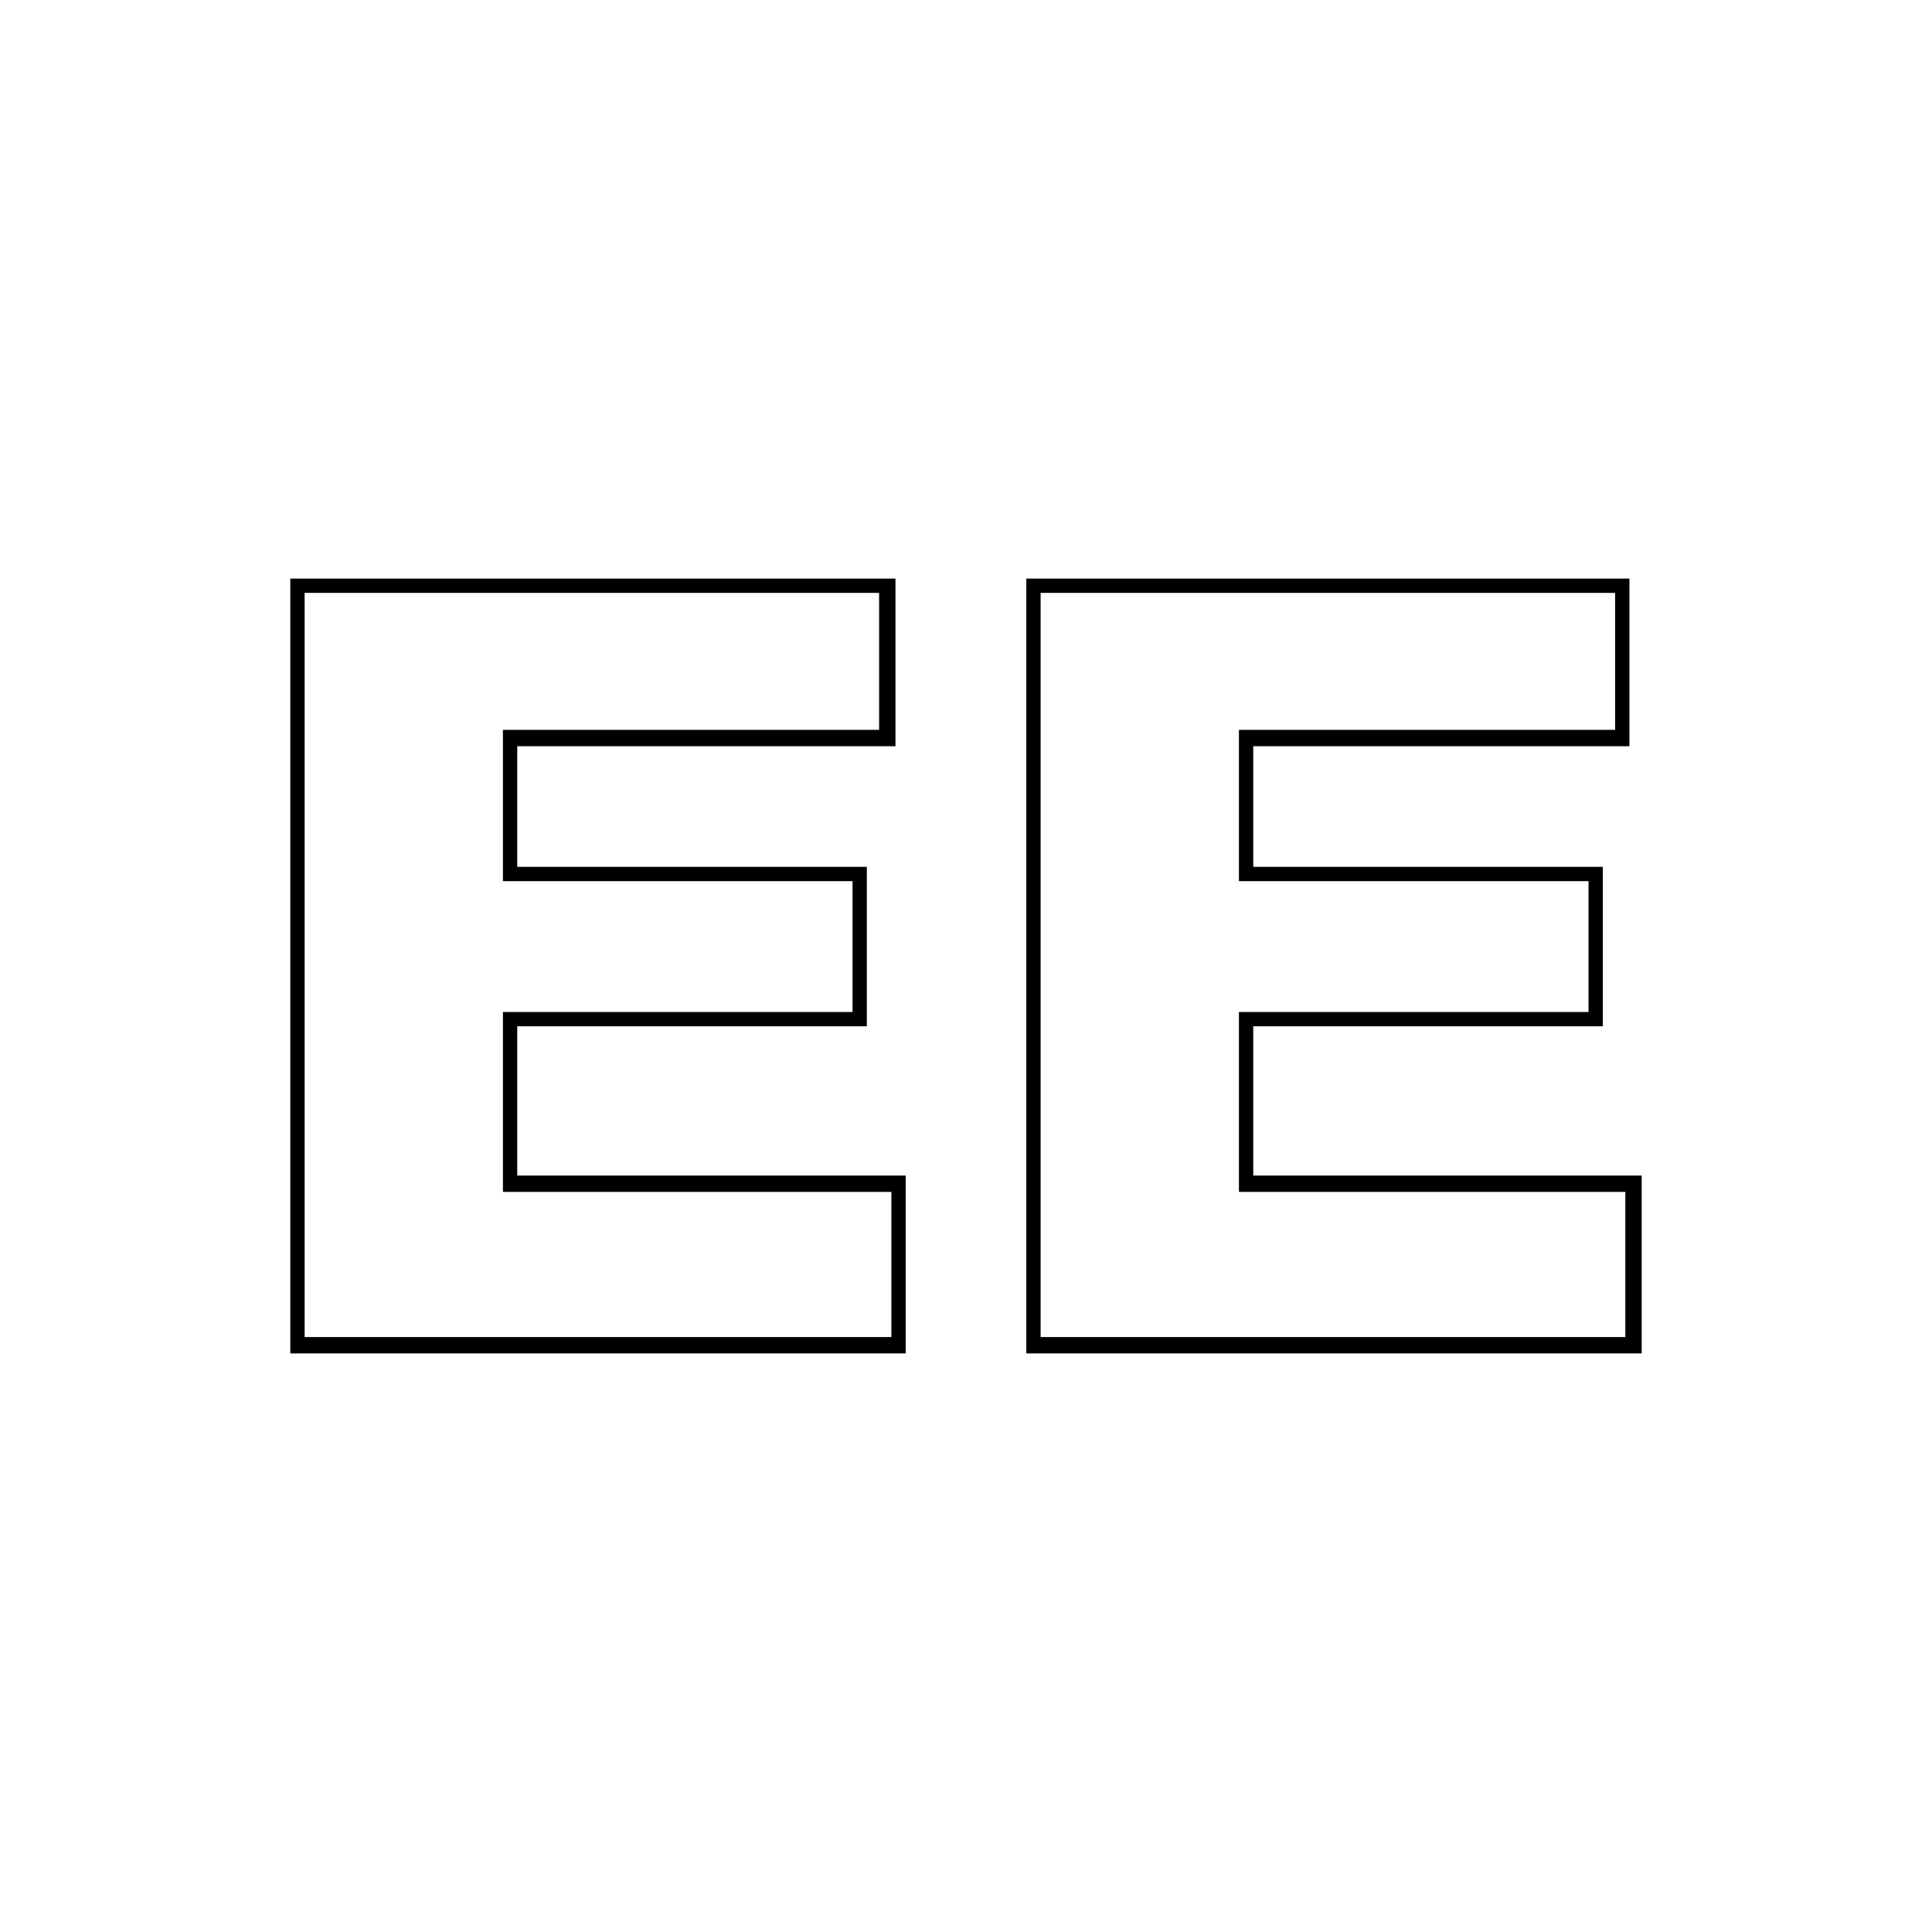
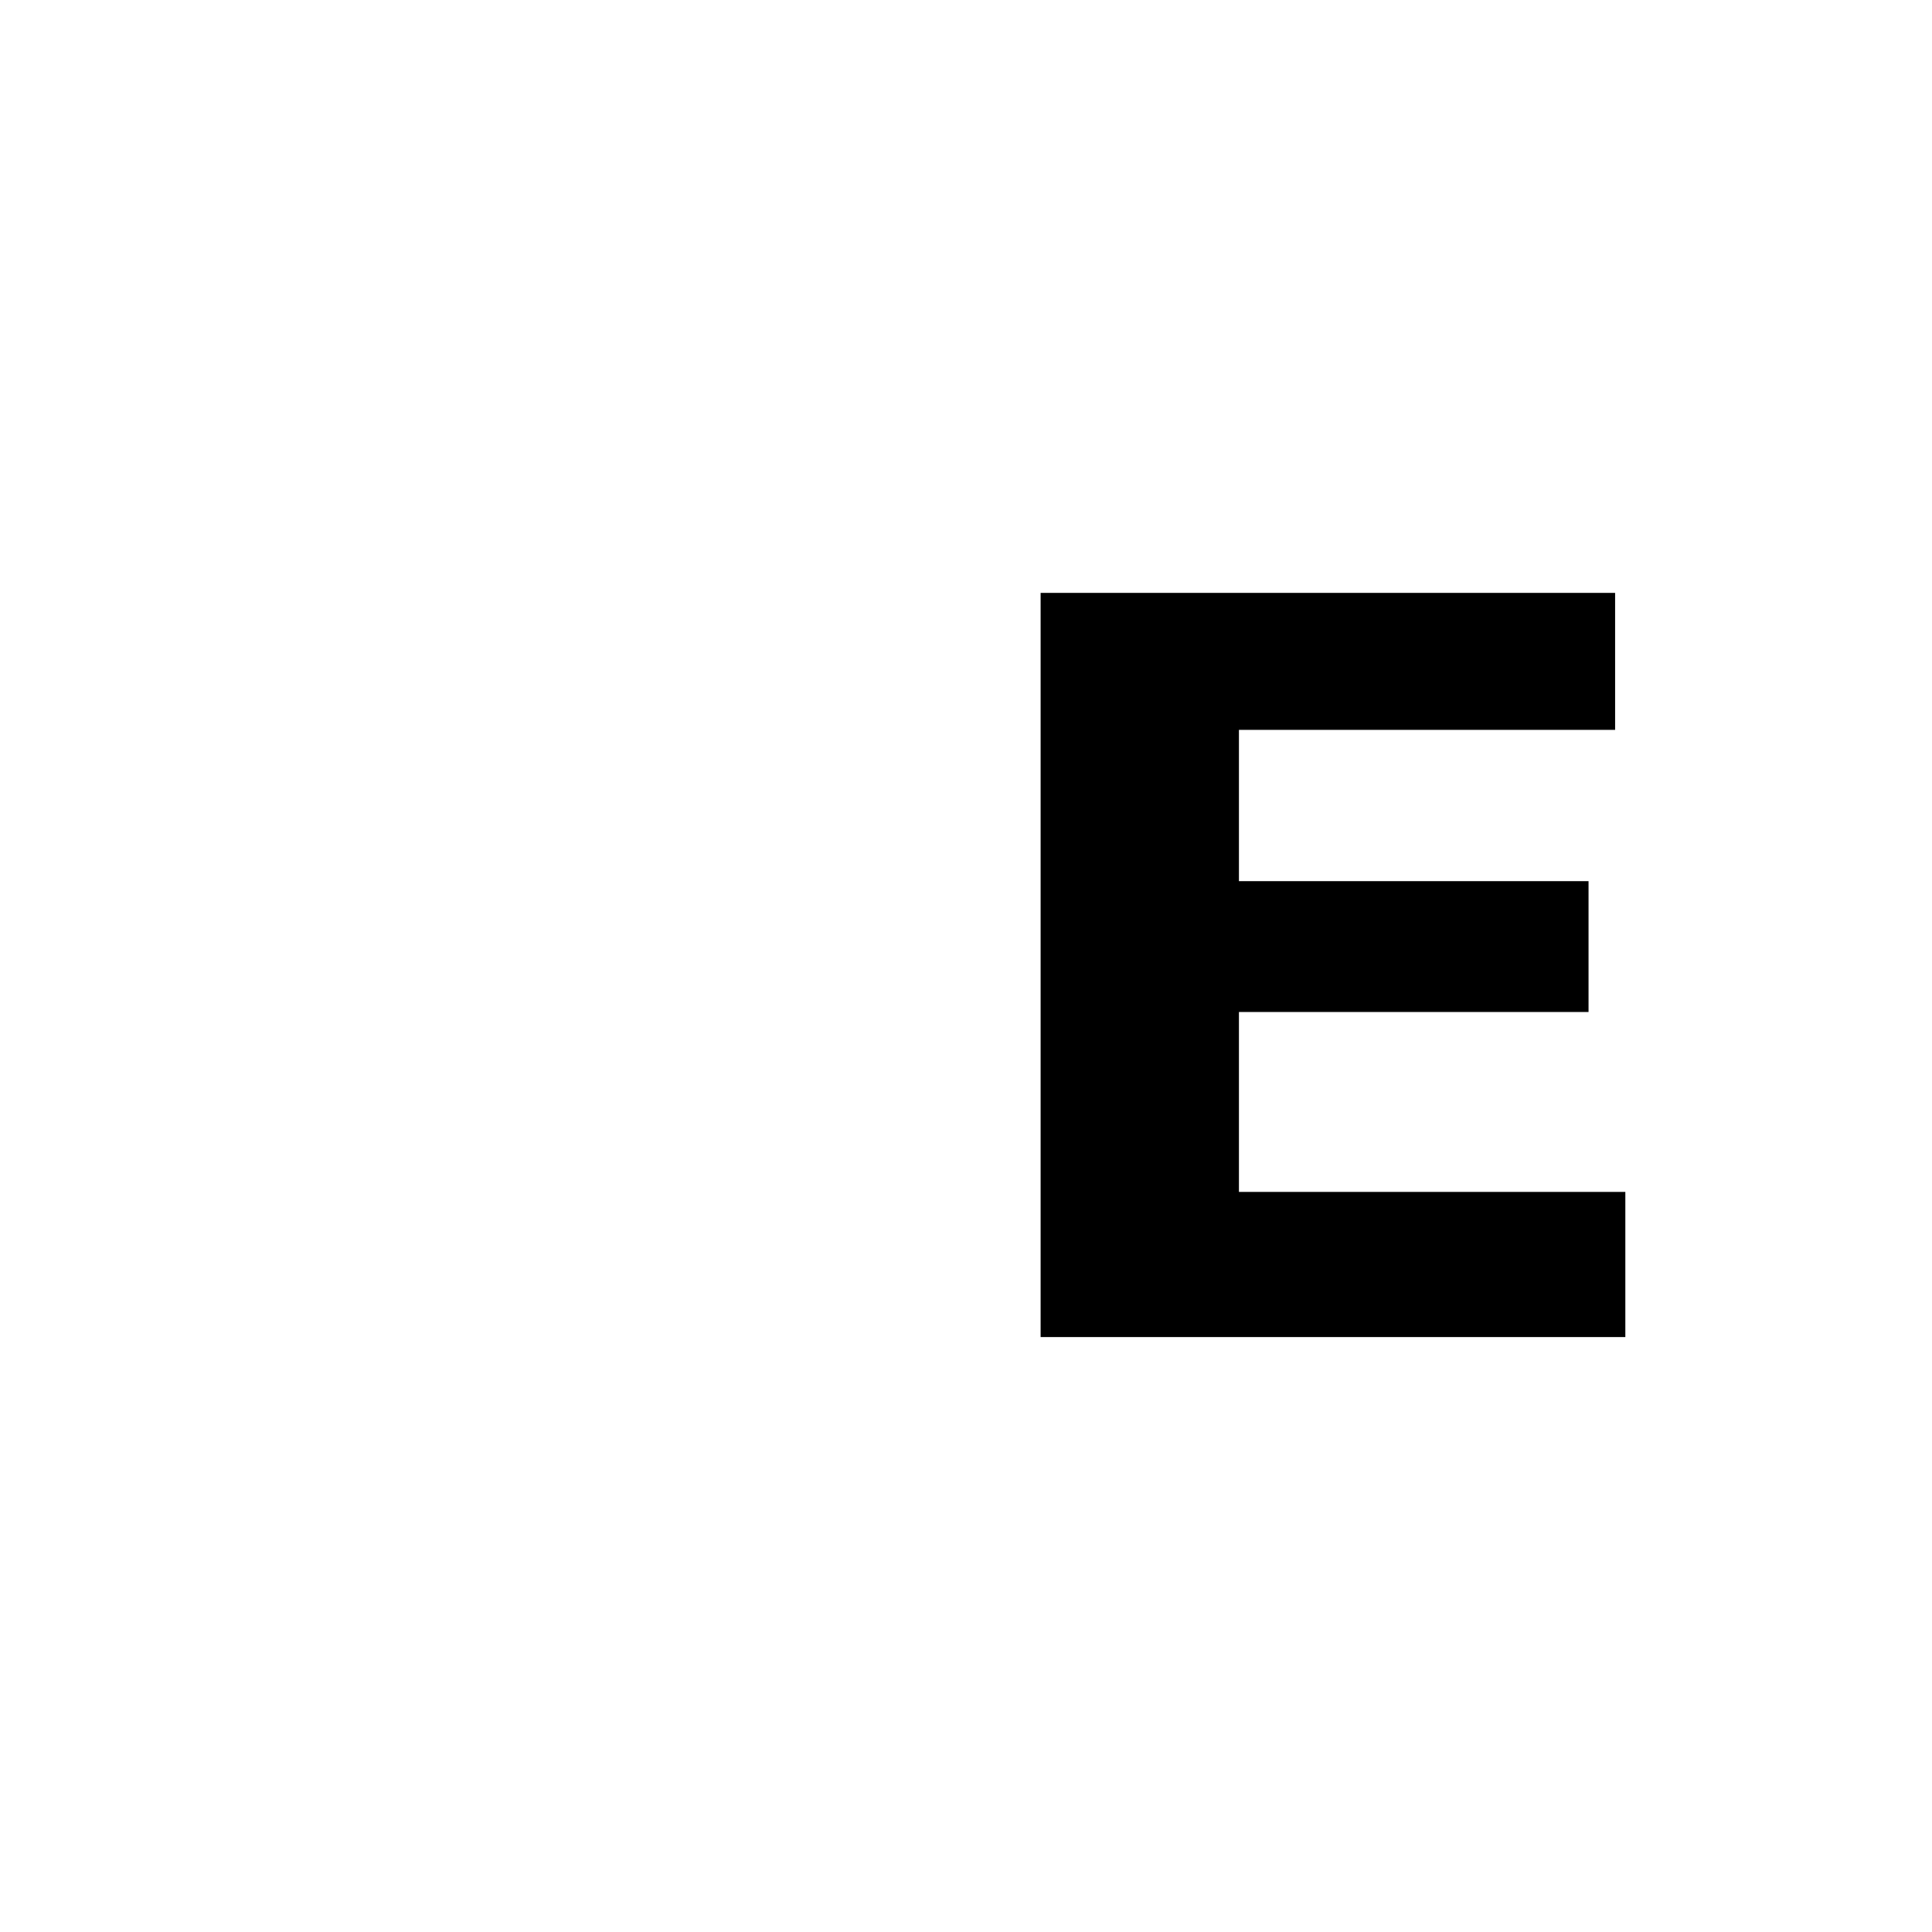
<svg xmlns="http://www.w3.org/2000/svg" version="1.0" width="250mm" height="250mm" viewBox="0 0 945 945" preserveAspectRatio="xMidYMid meet">
  <g transform="translate(0,945) scale(0.1,-0.1)" fill="#000000" stroke="none">
-     <path d="M1420 4725 l0 -1895 1505 0 1505 0 0 435 0 435 -950 0 -950 0 0 365 0 365 855 0 855 0 0 390 0 390 -855 0 -855 0 0 295 0 295 925 0 925 0 0 410 0 410 -1480 0 -1480 0 0 -1895z m2880 1490 l0 -335 -920 0 -920 0 0 -370 0 -370 855 0 855 0 0 -320 0 -320 -855 0 -855 0 0 -440 0 -440 950 0 950 0 0 -355 0 -355 -1435 0 -1435 0 0 1820 0 1820 1405 0 1405 0 0 -335z" />
-     <path d="M5020 4725 l0 -1895 1505 0 1505 0 0 435 0 435 -950 0 -950 0 0 365 0 365 855 0 855 0 0 390 0 390 -855 0 -855 0 0 295 0 295 920 0 920 0 0 410 0 410 -1475 0 -1475 0 0 -1895z m2880 1490 l0 -335 -920 0 -920 0 0 -370 0 -370 855 0 855 0 0 -320 0 -320 -855 0 -855 0 0 -440 0 -440 945 0 945 0 0 -355 0 -355 -1430 0 -1430 0 0 1820 0 1820 1405 0 1405 0 0 -335z" />
+     <path d="M5020 4725 z m2880 1490 l0 -335 -920 0 -920 0 0 -370 0 -370 855 0 855 0 0 -320 0 -320 -855 0 -855 0 0 -440 0 -440 945 0 945 0 0 -355 0 -355 -1430 0 -1430 0 0 1820 0 1820 1405 0 1405 0 0 -335z" />
  </g>
</svg>